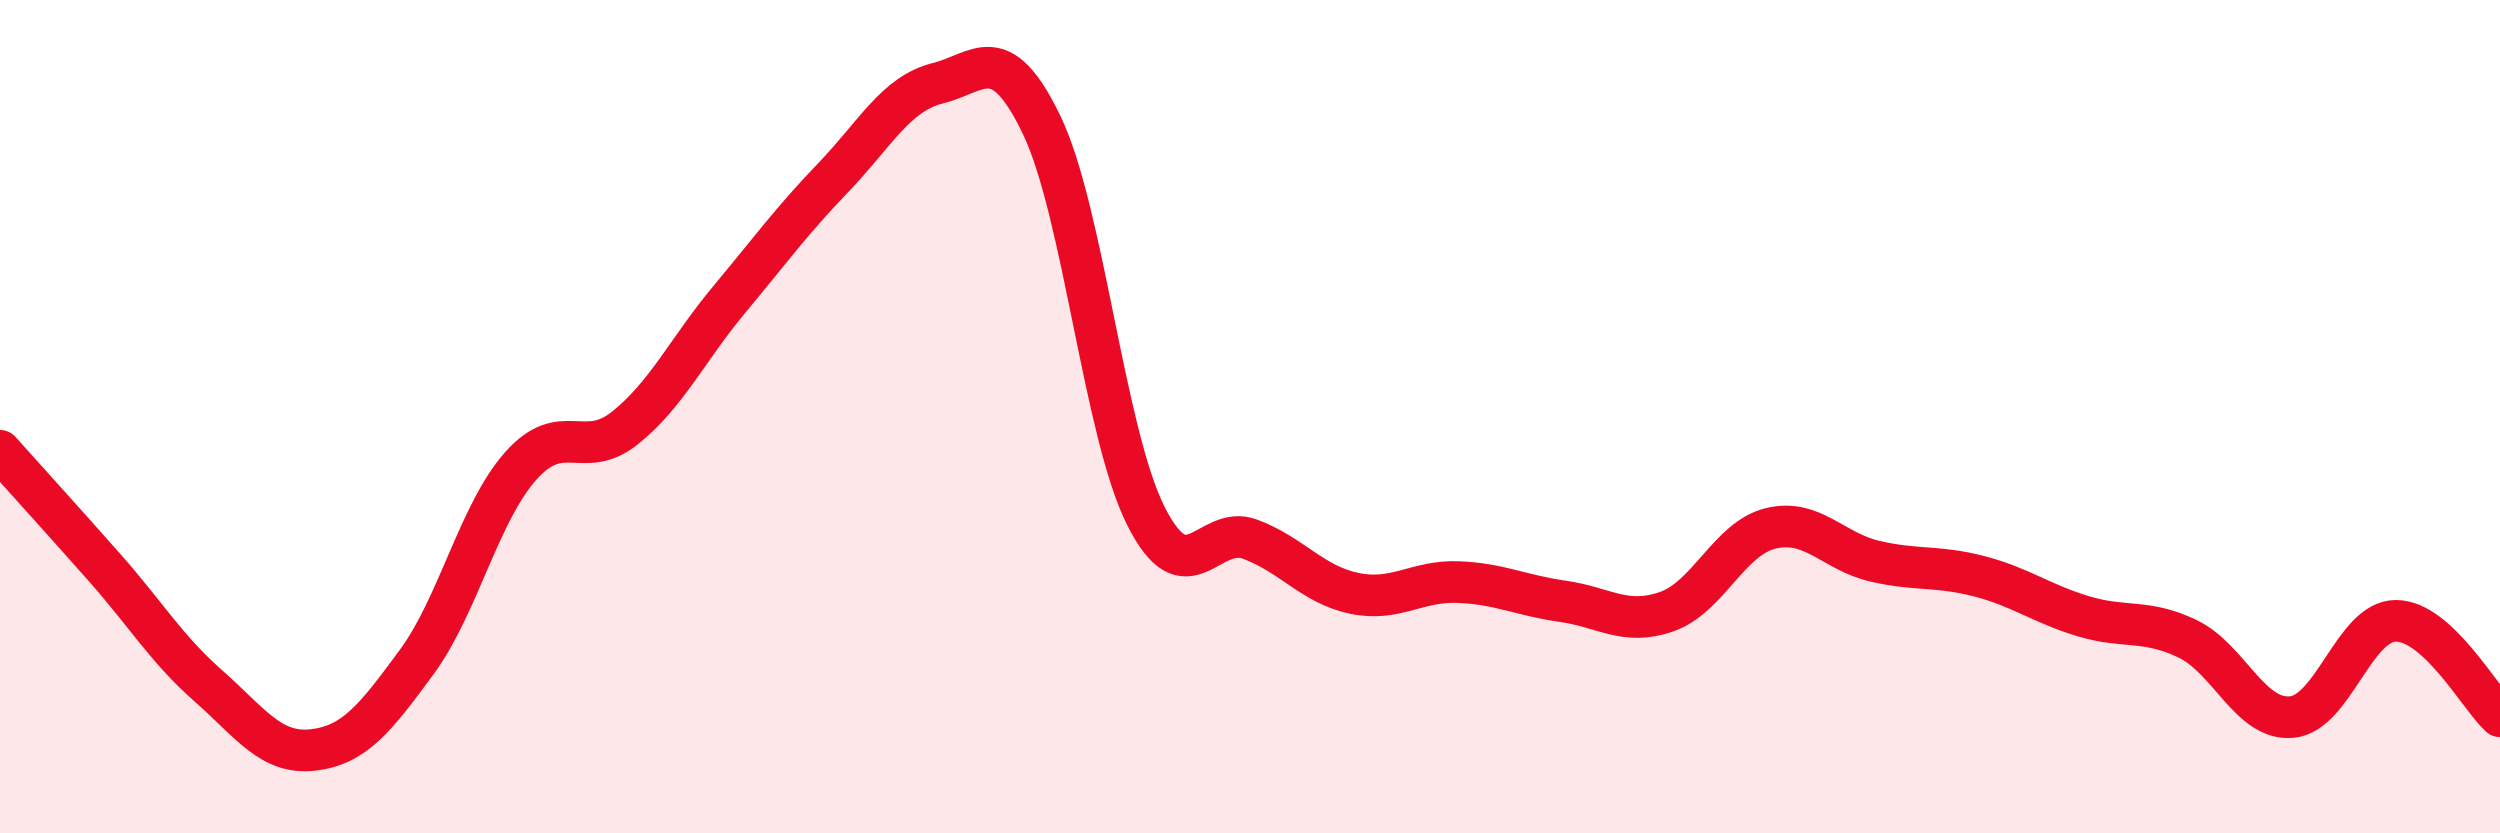
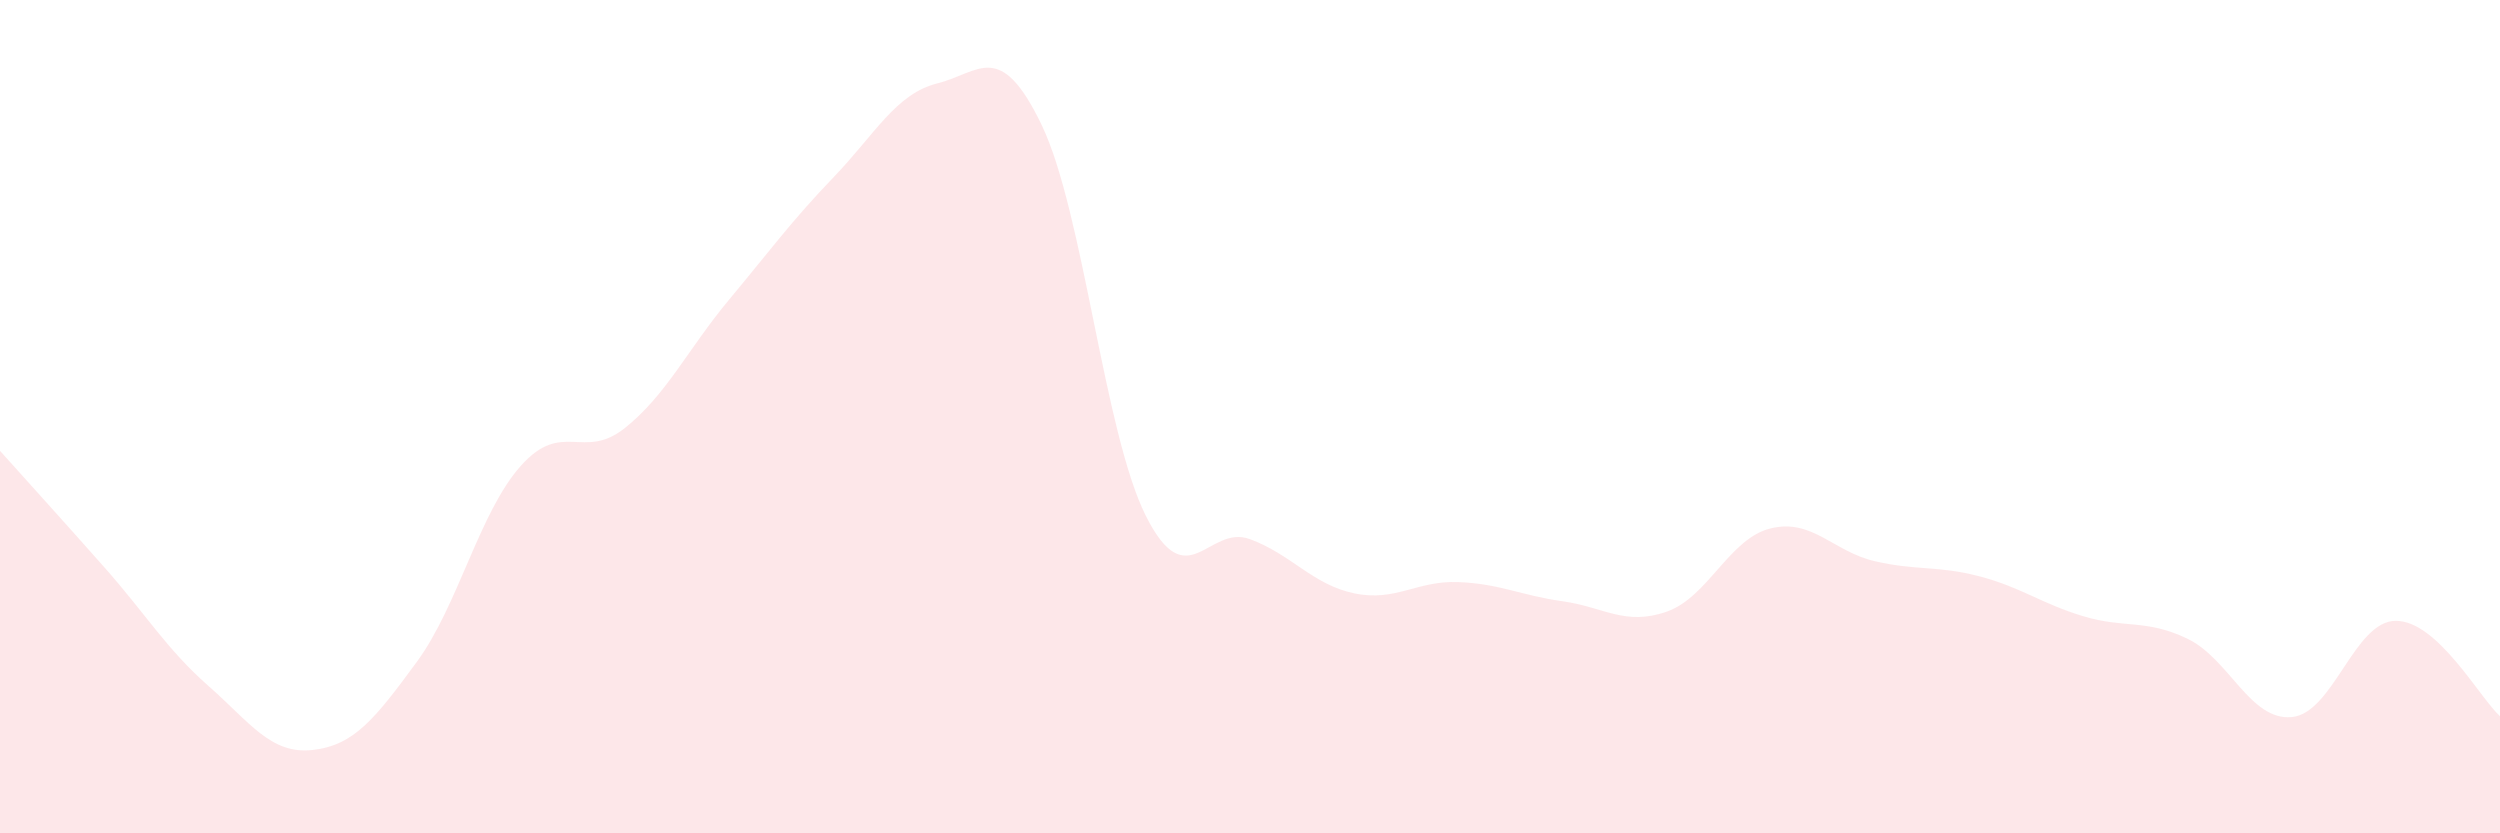
<svg xmlns="http://www.w3.org/2000/svg" width="60" height="20" viewBox="0 0 60 20">
  <path d="M 0,10.82 C 0.5,11.38 1.5,12.48 2.5,13.61 C 3.5,14.74 4,15.58 5,16.46 C 6,17.34 6.5,18.11 7.5,18 C 8.5,17.89 9,17.25 10,15.89 C 11,14.53 11.5,12.3 12.5,11.18 C 13.5,10.06 14,11.07 15,10.27 C 16,9.47 16.5,8.39 17.5,7.19 C 18.5,5.99 19,5.3 20,4.26 C 21,3.22 21.5,2.25 22.5,2 C 23.5,1.75 24,0.92 25,3 C 26,5.08 26.5,10.39 27.5,12.38 C 28.5,14.37 29,12.57 30,12.94 C 31,13.31 31.5,14.03 32.5,14.24 C 33.5,14.45 34,13.93 35,13.97 C 36,14.01 36.5,14.29 37.5,14.43 C 38.5,14.57 39,15.03 40,14.68 C 41,14.33 41.5,12.92 42.5,12.68 C 43.5,12.44 44,13.24 45,13.47 C 46,13.7 46.5,13.57 47.5,13.83 C 48.5,14.09 49,14.49 50,14.79 C 51,15.09 51.5,14.85 52.5,15.33 C 53.5,15.81 54,17.3 55,17.21 C 56,17.12 56.5,14.9 57.5,14.9 C 58.5,14.9 59.5,16.73 60,17.19L60 20L0 20Z" fill="#EB0A25" opacity="0.1" stroke-linecap="round" stroke-linejoin="round" />
-   <path d="M 0,10.82 C 0.5,11.38 1.5,12.48 2.5,13.61 C 3.5,14.74 4,15.58 5,16.46 C 6,17.34 6.5,18.11 7.5,18 C 8.5,17.89 9,17.25 10,15.89 C 11,14.53 11.5,12.3 12.5,11.18 C 13.5,10.06 14,11.07 15,10.27 C 16,9.47 16.5,8.39 17.5,7.19 C 18.5,5.99 19,5.3 20,4.26 C 21,3.22 21.5,2.25 22.5,2 C 23.5,1.75 24,0.92 25,3 C 26,5.08 26.5,10.39 27.5,12.38 C 28.5,14.37 29,12.57 30,12.94 C 31,13.31 31.5,14.03 32.5,14.24 C 33.5,14.45 34,13.93 35,13.97 C 36,14.01 36.5,14.29 37.5,14.43 C 38.5,14.57 39,15.03 40,14.68 C 41,14.33 41.5,12.92 42.5,12.68 C 43.5,12.44 44,13.24 45,13.47 C 46,13.7 46.5,13.57 47.5,13.83 C 48.5,14.09 49,14.49 50,14.79 C 51,15.09 51.5,14.85 52.5,15.33 C 53.5,15.81 54,17.3 55,17.21 C 56,17.12 56.5,14.9 57.5,14.9 C 58.5,14.9 59.5,16.73 60,17.19" stroke="#EB0A25" stroke-width="1" fill="none" stroke-linecap="round" stroke-linejoin="round" />
</svg>